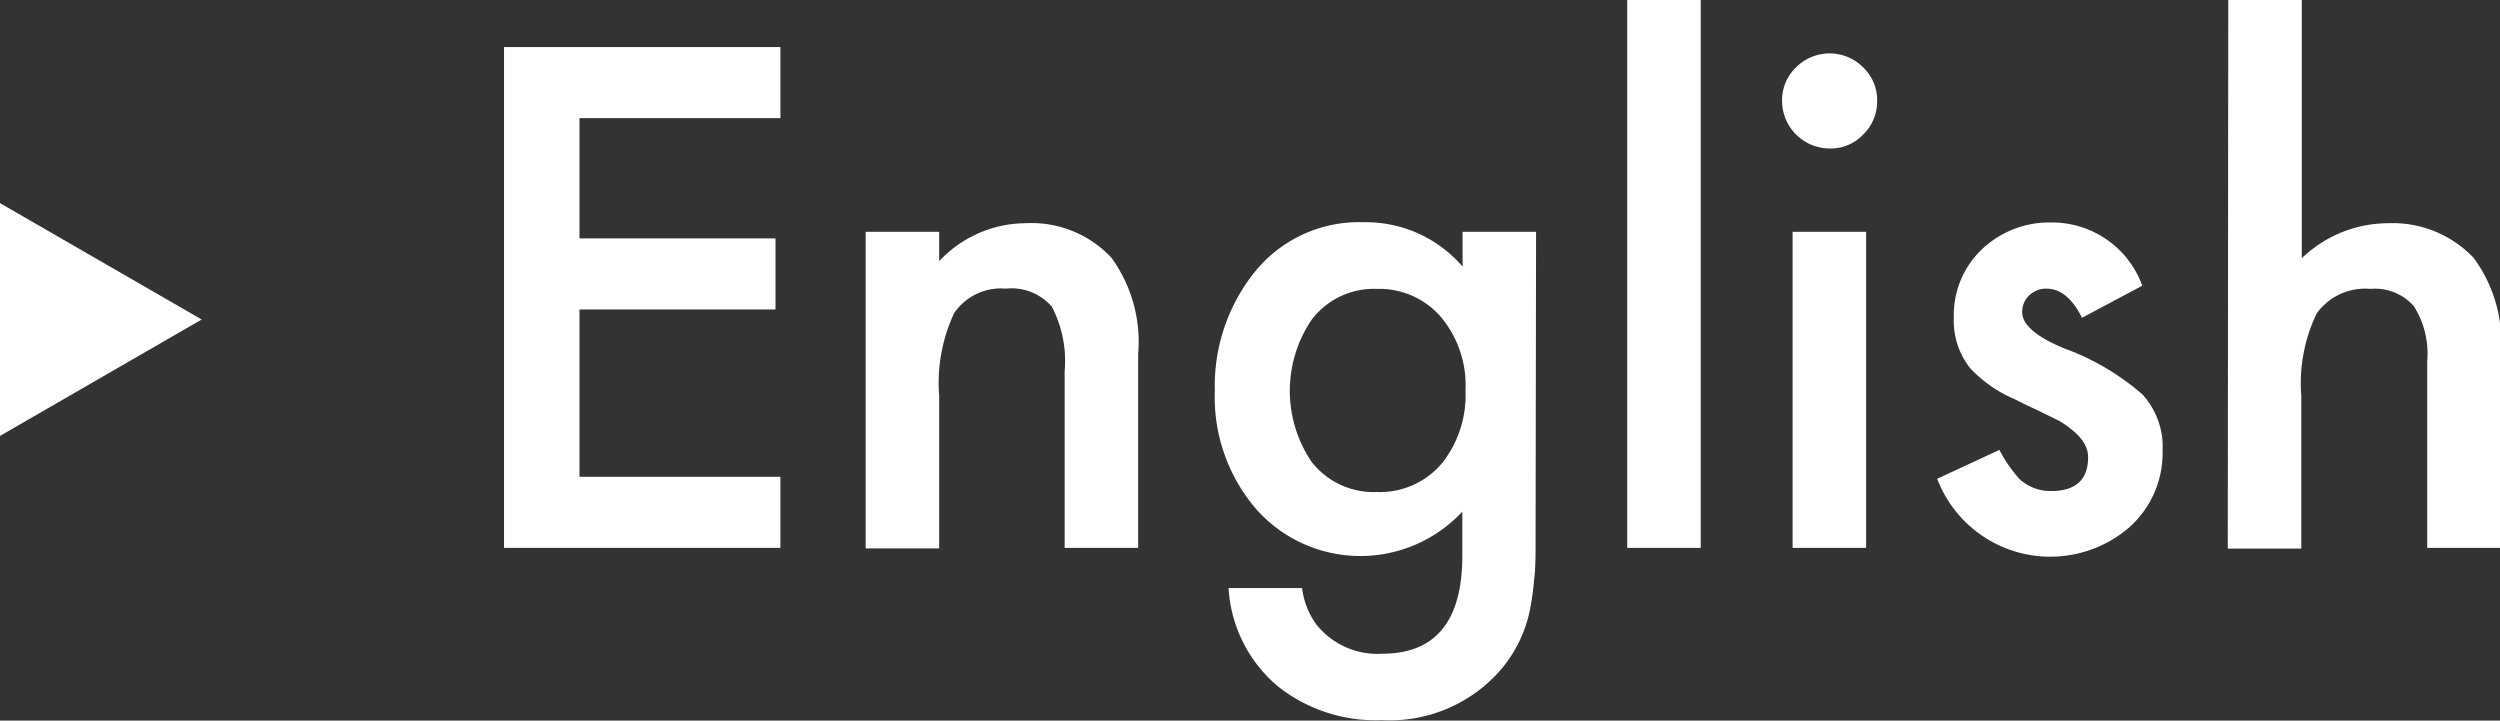
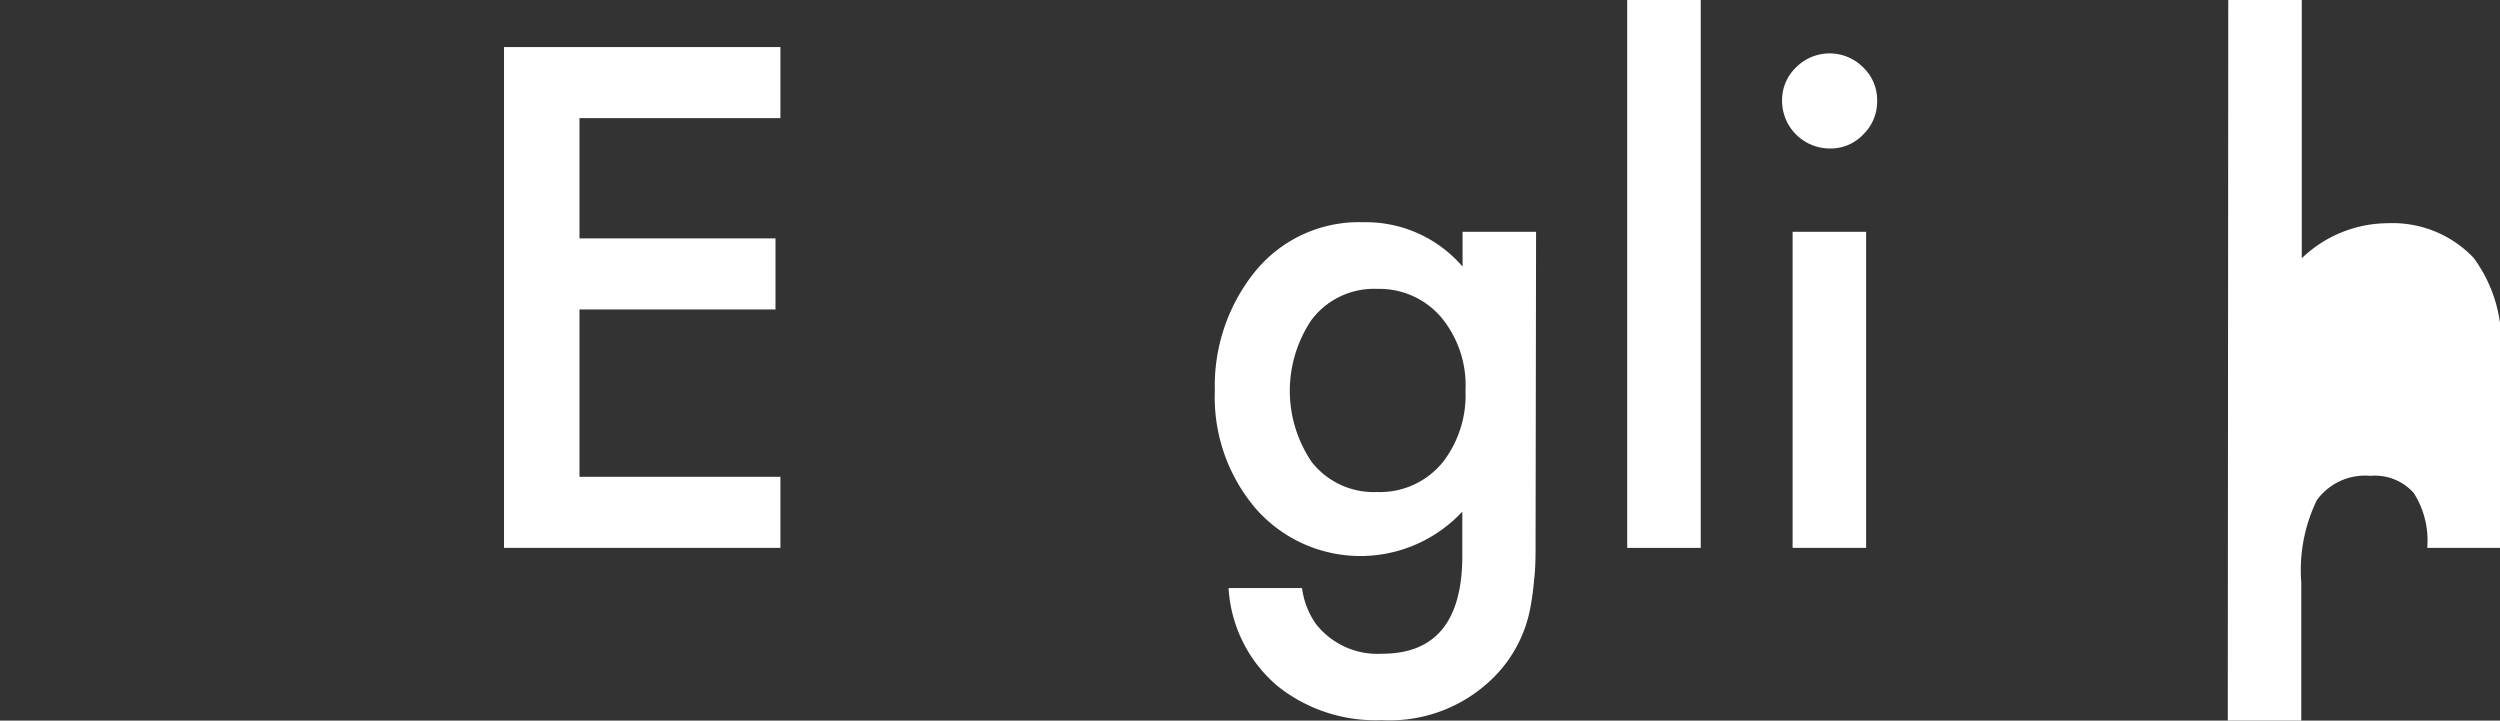
<svg xmlns="http://www.w3.org/2000/svg" id="レイヤー_1" data-name="レイヤー 1" viewBox="0 0 102.03 29.41">
  <rect x="0" y="0" width="102.03" height="29.41" fill="#333333" stroke="none" />
  <defs>
    <style>.cls-1{fill:#fff;}</style>
  </defs>
  <path class="cls-1" d="M448.59,236.66h-8.2v4.91h8v2.9h-8v6.83h8.2v2.9H437.31V233.76h11.28Z" transform="translate(-416.74 -231.84)" />
-   <path class="cls-1" d="M452.07,241.3h3v1.2a4.86,4.86,0,0,1,3.52-1.55,4.46,4.46,0,0,1,3.51,1.41,5.84,5.84,0,0,1,1.09,3.93v7.91h-3V247a4.8,4.8,0,0,0-.52-2.64,2.17,2.17,0,0,0-1.88-.74,2.31,2.31,0,0,0-2.11,1,6.72,6.72,0,0,0-.61,3.38v6.22h-3Z" transform="translate(-416.74 -231.84)" />
  <path class="cls-1" d="M479.41,253.89c0,.61,0,1.15-.06,1.61a11.09,11.09,0,0,1-.17,1.23,5.42,5.42,0,0,1-1.24,2.5,6,6,0,0,1-4.81,2,6.41,6.41,0,0,1-4.25-1.39,5.67,5.67,0,0,1-2-4h3a3.23,3.23,0,0,0,.57,1.47,3.19,3.19,0,0,0,2.7,1.21q3.27,0,3.27-4v-1.8a5.68,5.68,0,0,1-8.41-.1,7,7,0,0,1-1.69-4.83A7.42,7.42,0,0,1,467.9,243a5.46,5.46,0,0,1,4.48-2.09,5.2,5.2,0,0,1,4.05,1.81V241.3h3Zm-2.86-6.11a4.35,4.35,0,0,0-1-3,3.32,3.32,0,0,0-2.61-1.15,3.19,3.19,0,0,0-2.67,1.26,5.17,5.17,0,0,0,0,5.8,3.21,3.21,0,0,0,2.67,1.23,3.3,3.3,0,0,0,2.71-1.25A4.47,4.47,0,0,0,476.55,247.78Z" transform="translate(-416.74 -231.84)" />
  <path class="cls-1" d="M486.15,231.84V254.2h-3V231.84Z" transform="translate(-416.74 -231.84)" />
  <path class="cls-1" d="M489.47,235.94a1.85,1.85,0,0,1,.57-1.35,1.93,1.93,0,0,1,2.74,0,1.84,1.84,0,0,1,.57,1.37,1.87,1.87,0,0,1-.57,1.37,1.82,1.82,0,0,1-1.36.57,1.95,1.95,0,0,1-1.95-2Zm3.43,5.36v12.9h-3V241.3Z" transform="translate(-416.74 -231.84)" />
-   <path class="cls-1" d="M504.17,243.5l-2.46,1.31c-.39-.79-.88-1.19-1.45-1.19a1,1,0,0,0-.7.27.92.92,0,0,0-.29.7c0,.49.57,1,1.72,1.47a10.17,10.17,0,0,1,3.19,1.88,3.18,3.18,0,0,1,.82,2.31,4.06,4.06,0,0,1-1.38,3.13,4.94,4.94,0,0,1-7.82-2l2.54-1.18a5.63,5.63,0,0,0,.81,1.18,1.85,1.85,0,0,0,1.3.5c1,0,1.51-.46,1.51-1.38,0-.53-.39-1-1.17-1.48l-.9-.44c-.3-.14-.6-.28-.91-.44a5.38,5.38,0,0,1-1.83-1.27,3.1,3.1,0,0,1-.67-2.07,3.7,3.7,0,0,1,1.15-2.79,4,4,0,0,1,2.86-1.09A3.91,3.91,0,0,1,504.17,243.5Z" transform="translate(-416.74 -231.84)" />
-   <path class="cls-1" d="M507.68,231.84h3v10.54a5.1,5.1,0,0,1,3.51-1.43,4.56,4.56,0,0,1,3.5,1.41,5.77,5.77,0,0,1,1.11,3.93v7.91h-3v-7.63a3.6,3.6,0,0,0-.55-2.24,2.12,2.12,0,0,0-1.77-.7,2.43,2.43,0,0,0-2.19,1,6.56,6.56,0,0,0-.63,3.36v6.24h-3Z" transform="translate(-416.74 -231.84)" />
-   <polygon class="cls-1" points="8.23 13.04 0 8.29 0 17.79 8.23 13.04" />
+   <path class="cls-1" d="M507.68,231.84h3v10.54a5.1,5.1,0,0,1,3.51-1.43,4.56,4.56,0,0,1,3.5,1.41,5.77,5.77,0,0,1,1.11,3.93v7.91h-3a3.6,3.6,0,0,0-.55-2.24,2.12,2.12,0,0,0-1.77-.7,2.43,2.43,0,0,0-2.19,1,6.56,6.56,0,0,0-.63,3.36v6.24h-3Z" transform="translate(-416.74 -231.84)" />
</svg>